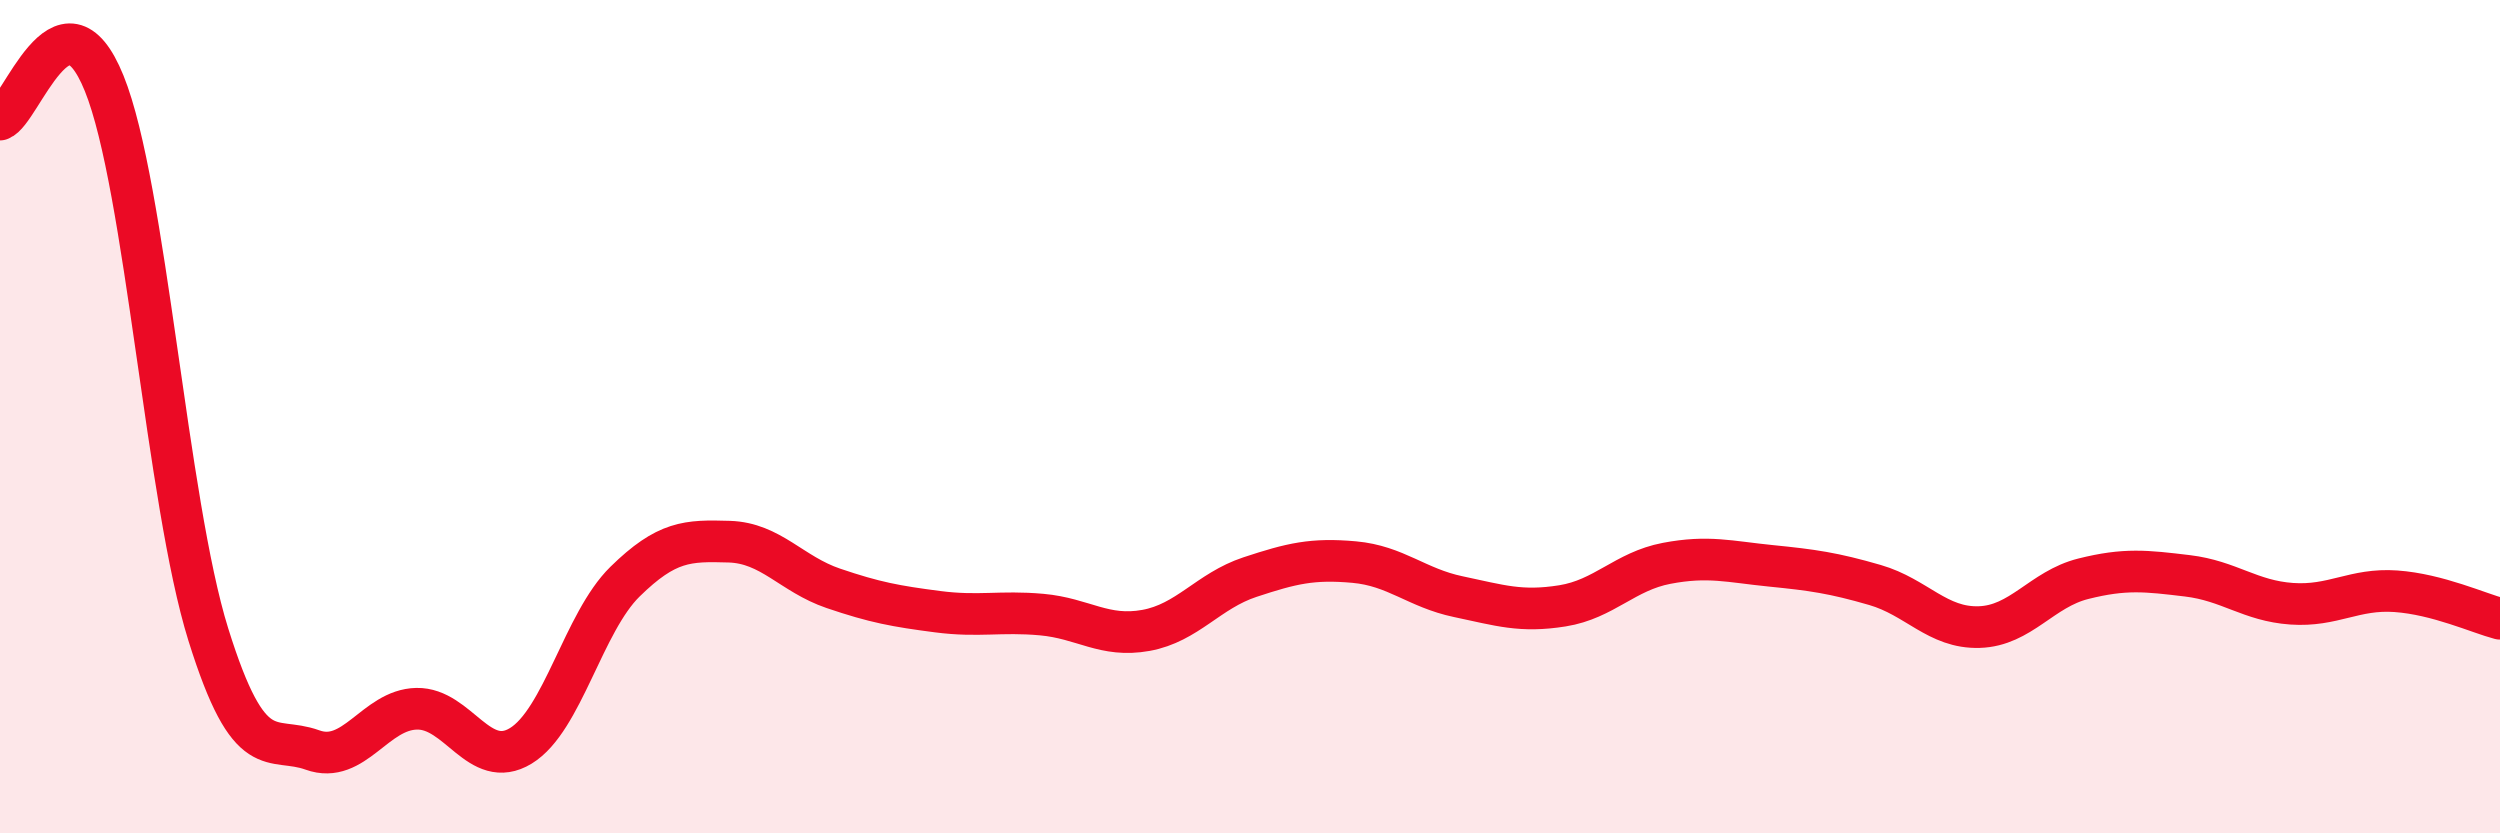
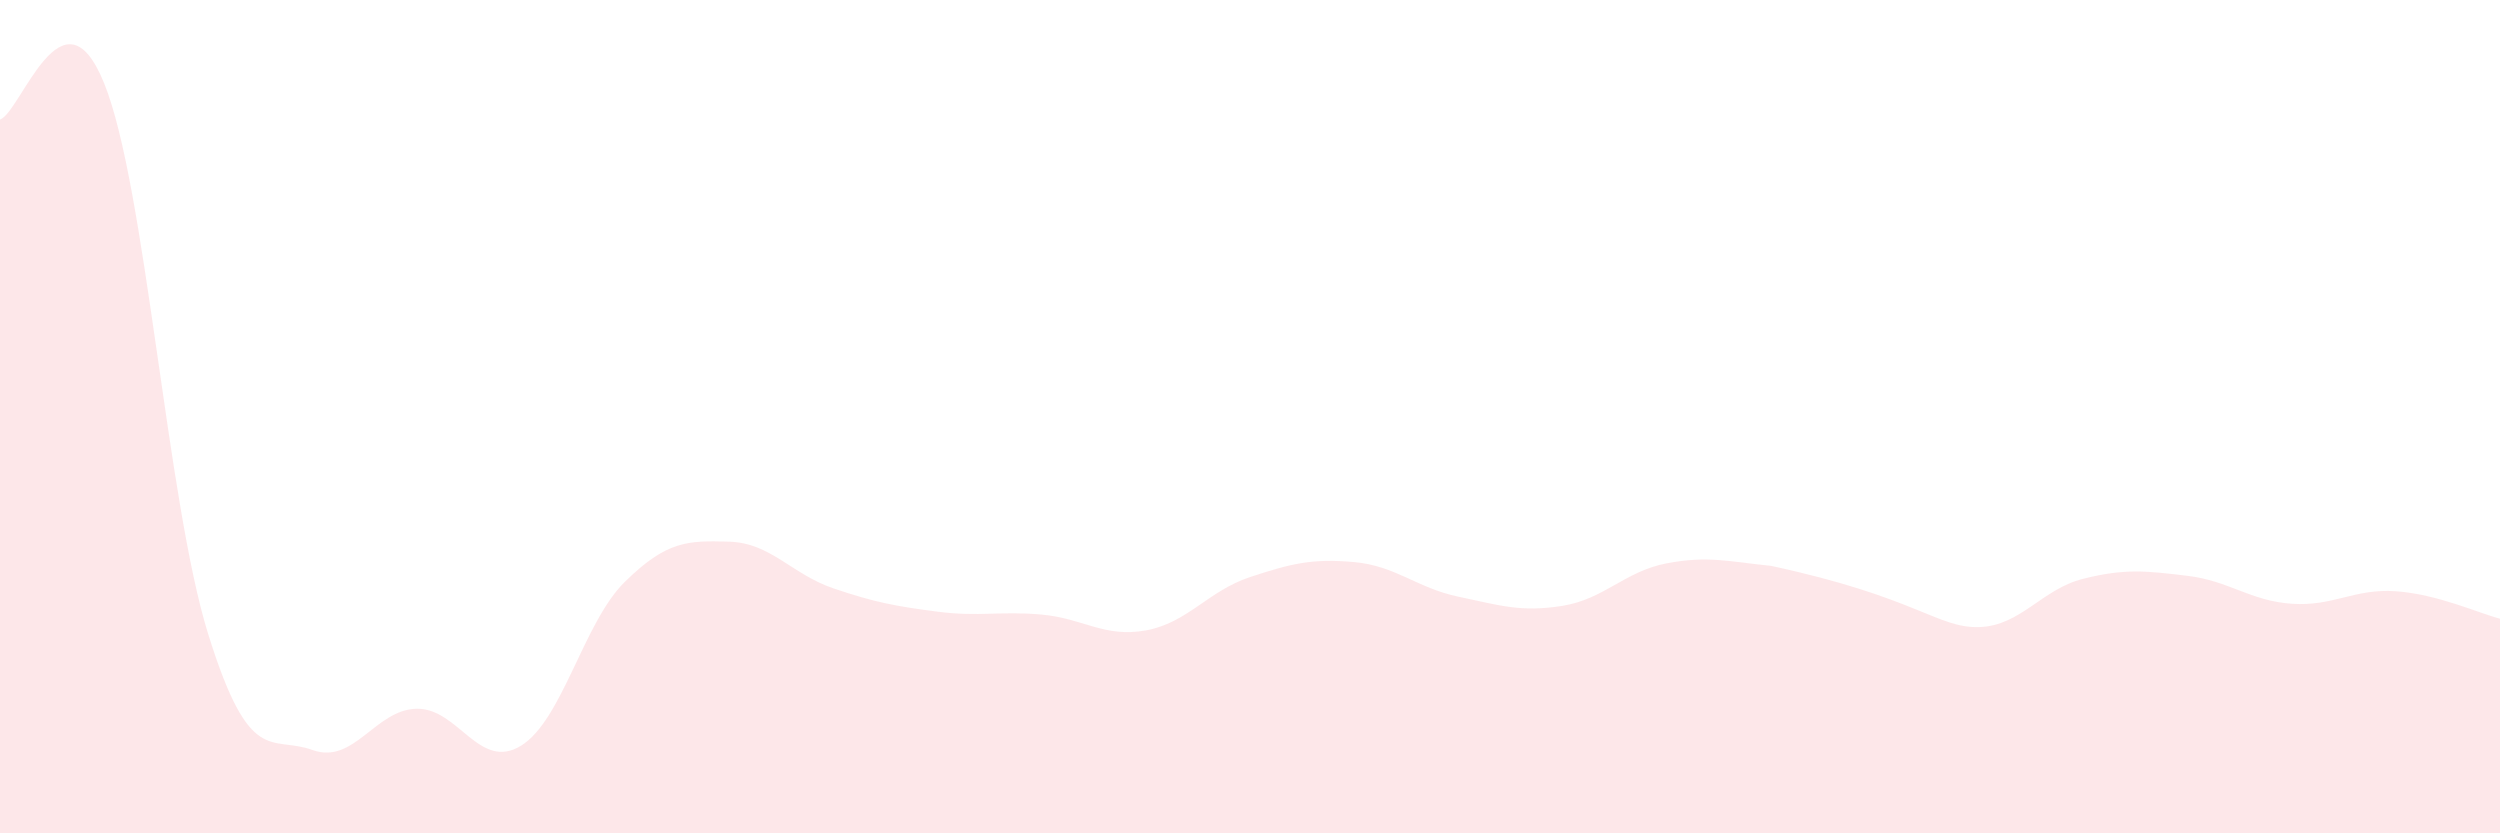
<svg xmlns="http://www.w3.org/2000/svg" width="60" height="20" viewBox="0 0 60 20">
-   <path d="M 0,2.87 C 0.5,2.7 1.5,-0.47 2.5,2 C 3.5,4.47 4,12.03 5,15.23 C 6,18.43 6.5,17.64 7.5,18 C 8.5,18.36 9,17.03 10,17.01 C 11,16.99 11.5,18.51 12.5,17.9 C 13.5,17.29 14,14.94 15,13.96 C 16,12.98 16.5,12.97 17.5,13 C 18.5,13.03 19,13.78 20,14.12 C 21,14.46 21.5,14.55 22.5,14.68 C 23.5,14.81 24,14.66 25,14.75 C 26,14.84 26.5,15.31 27.5,15.13 C 28.5,14.95 29,14.18 30,13.85 C 31,13.52 31.5,13.4 32.5,13.49 C 33.5,13.58 34,14.11 35,14.32 C 36,14.53 36.5,14.7 37.5,14.54 C 38.5,14.38 39,13.71 40,13.52 C 41,13.33 41.5,13.48 42.5,13.58 C 43.5,13.68 44,13.75 45,14.04 C 46,14.33 46.5,15.08 47.5,15.05 C 48.5,15.02 49,14.14 50,13.89 C 51,13.64 51.5,13.7 52.5,13.82 C 53.5,13.94 54,14.42 55,14.49 C 56,14.56 56.5,14.12 57.5,14.19 C 58.5,14.26 59.5,14.72 60,14.85L60 20L0 20Z" fill="#EB0A25" opacity="0.1" stroke-linecap="round" stroke-linejoin="round" />
-   <path d="M 0,2.87 C 0.5,2.7 1.5,-0.47 2.5,2 C 3.5,4.47 4,12.03 5,15.23 C 6,18.43 6.5,17.64 7.5,18 C 8.5,18.36 9,17.03 10,17.01 C 11,16.99 11.5,18.51 12.5,17.9 C 13.5,17.29 14,14.94 15,13.96 C 16,12.98 16.5,12.97 17.5,13 C 18.5,13.03 19,13.78 20,14.12 C 21,14.46 21.5,14.55 22.5,14.68 C 23.5,14.81 24,14.66 25,14.75 C 26,14.84 26.5,15.31 27.5,15.13 C 28.5,14.95 29,14.18 30,13.85 C 31,13.52 31.5,13.4 32.5,13.49 C 33.5,13.58 34,14.11 35,14.32 C 36,14.53 36.5,14.7 37.5,14.54 C 38.5,14.38 39,13.71 40,13.52 C 41,13.33 41.5,13.48 42.5,13.58 C 43.5,13.68 44,13.75 45,14.04 C 46,14.33 46.5,15.08 47.5,15.05 C 48.5,15.02 49,14.14 50,13.89 C 51,13.64 51.5,13.7 52.5,13.82 C 53.5,13.94 54,14.42 55,14.49 C 56,14.56 56.5,14.12 57.5,14.19 C 58.5,14.26 59.5,14.72 60,14.85" stroke="#EB0A25" stroke-width="1" fill="none" stroke-linecap="round" stroke-linejoin="round" />
+   <path d="M 0,2.87 C 0.5,2.7 1.5,-0.47 2.5,2 C 3.5,4.47 4,12.03 5,15.23 C 6,18.43 6.5,17.64 7.5,18 C 8.5,18.36 9,17.03 10,17.01 C 11,16.99 11.5,18.51 12.5,17.9 C 13.5,17.29 14,14.94 15,13.96 C 16,12.98 16.5,12.97 17.5,13 C 18.5,13.03 19,13.78 20,14.12 C 21,14.46 21.5,14.55 22.5,14.68 C 23.5,14.81 24,14.66 25,14.75 C 26,14.84 26.5,15.31 27.5,15.13 C 28.5,14.95 29,14.18 30,13.85 C 31,13.52 31.5,13.4 32.5,13.49 C 33.5,13.58 34,14.11 35,14.32 C 36,14.53 36.5,14.7 37.5,14.54 C 38.5,14.38 39,13.71 40,13.52 C 41,13.33 41.5,13.48 42.5,13.58 C 46,14.33 46.5,15.08 47.5,15.05 C 48.5,15.02 49,14.14 50,13.89 C 51,13.64 51.5,13.7 52.5,13.82 C 53.5,13.94 54,14.42 55,14.49 C 56,14.56 56.5,14.12 57.5,14.19 C 58.5,14.26 59.5,14.72 60,14.85L60 20L0 20Z" fill="#EB0A25" opacity="0.1" stroke-linecap="round" stroke-linejoin="round" />
</svg>